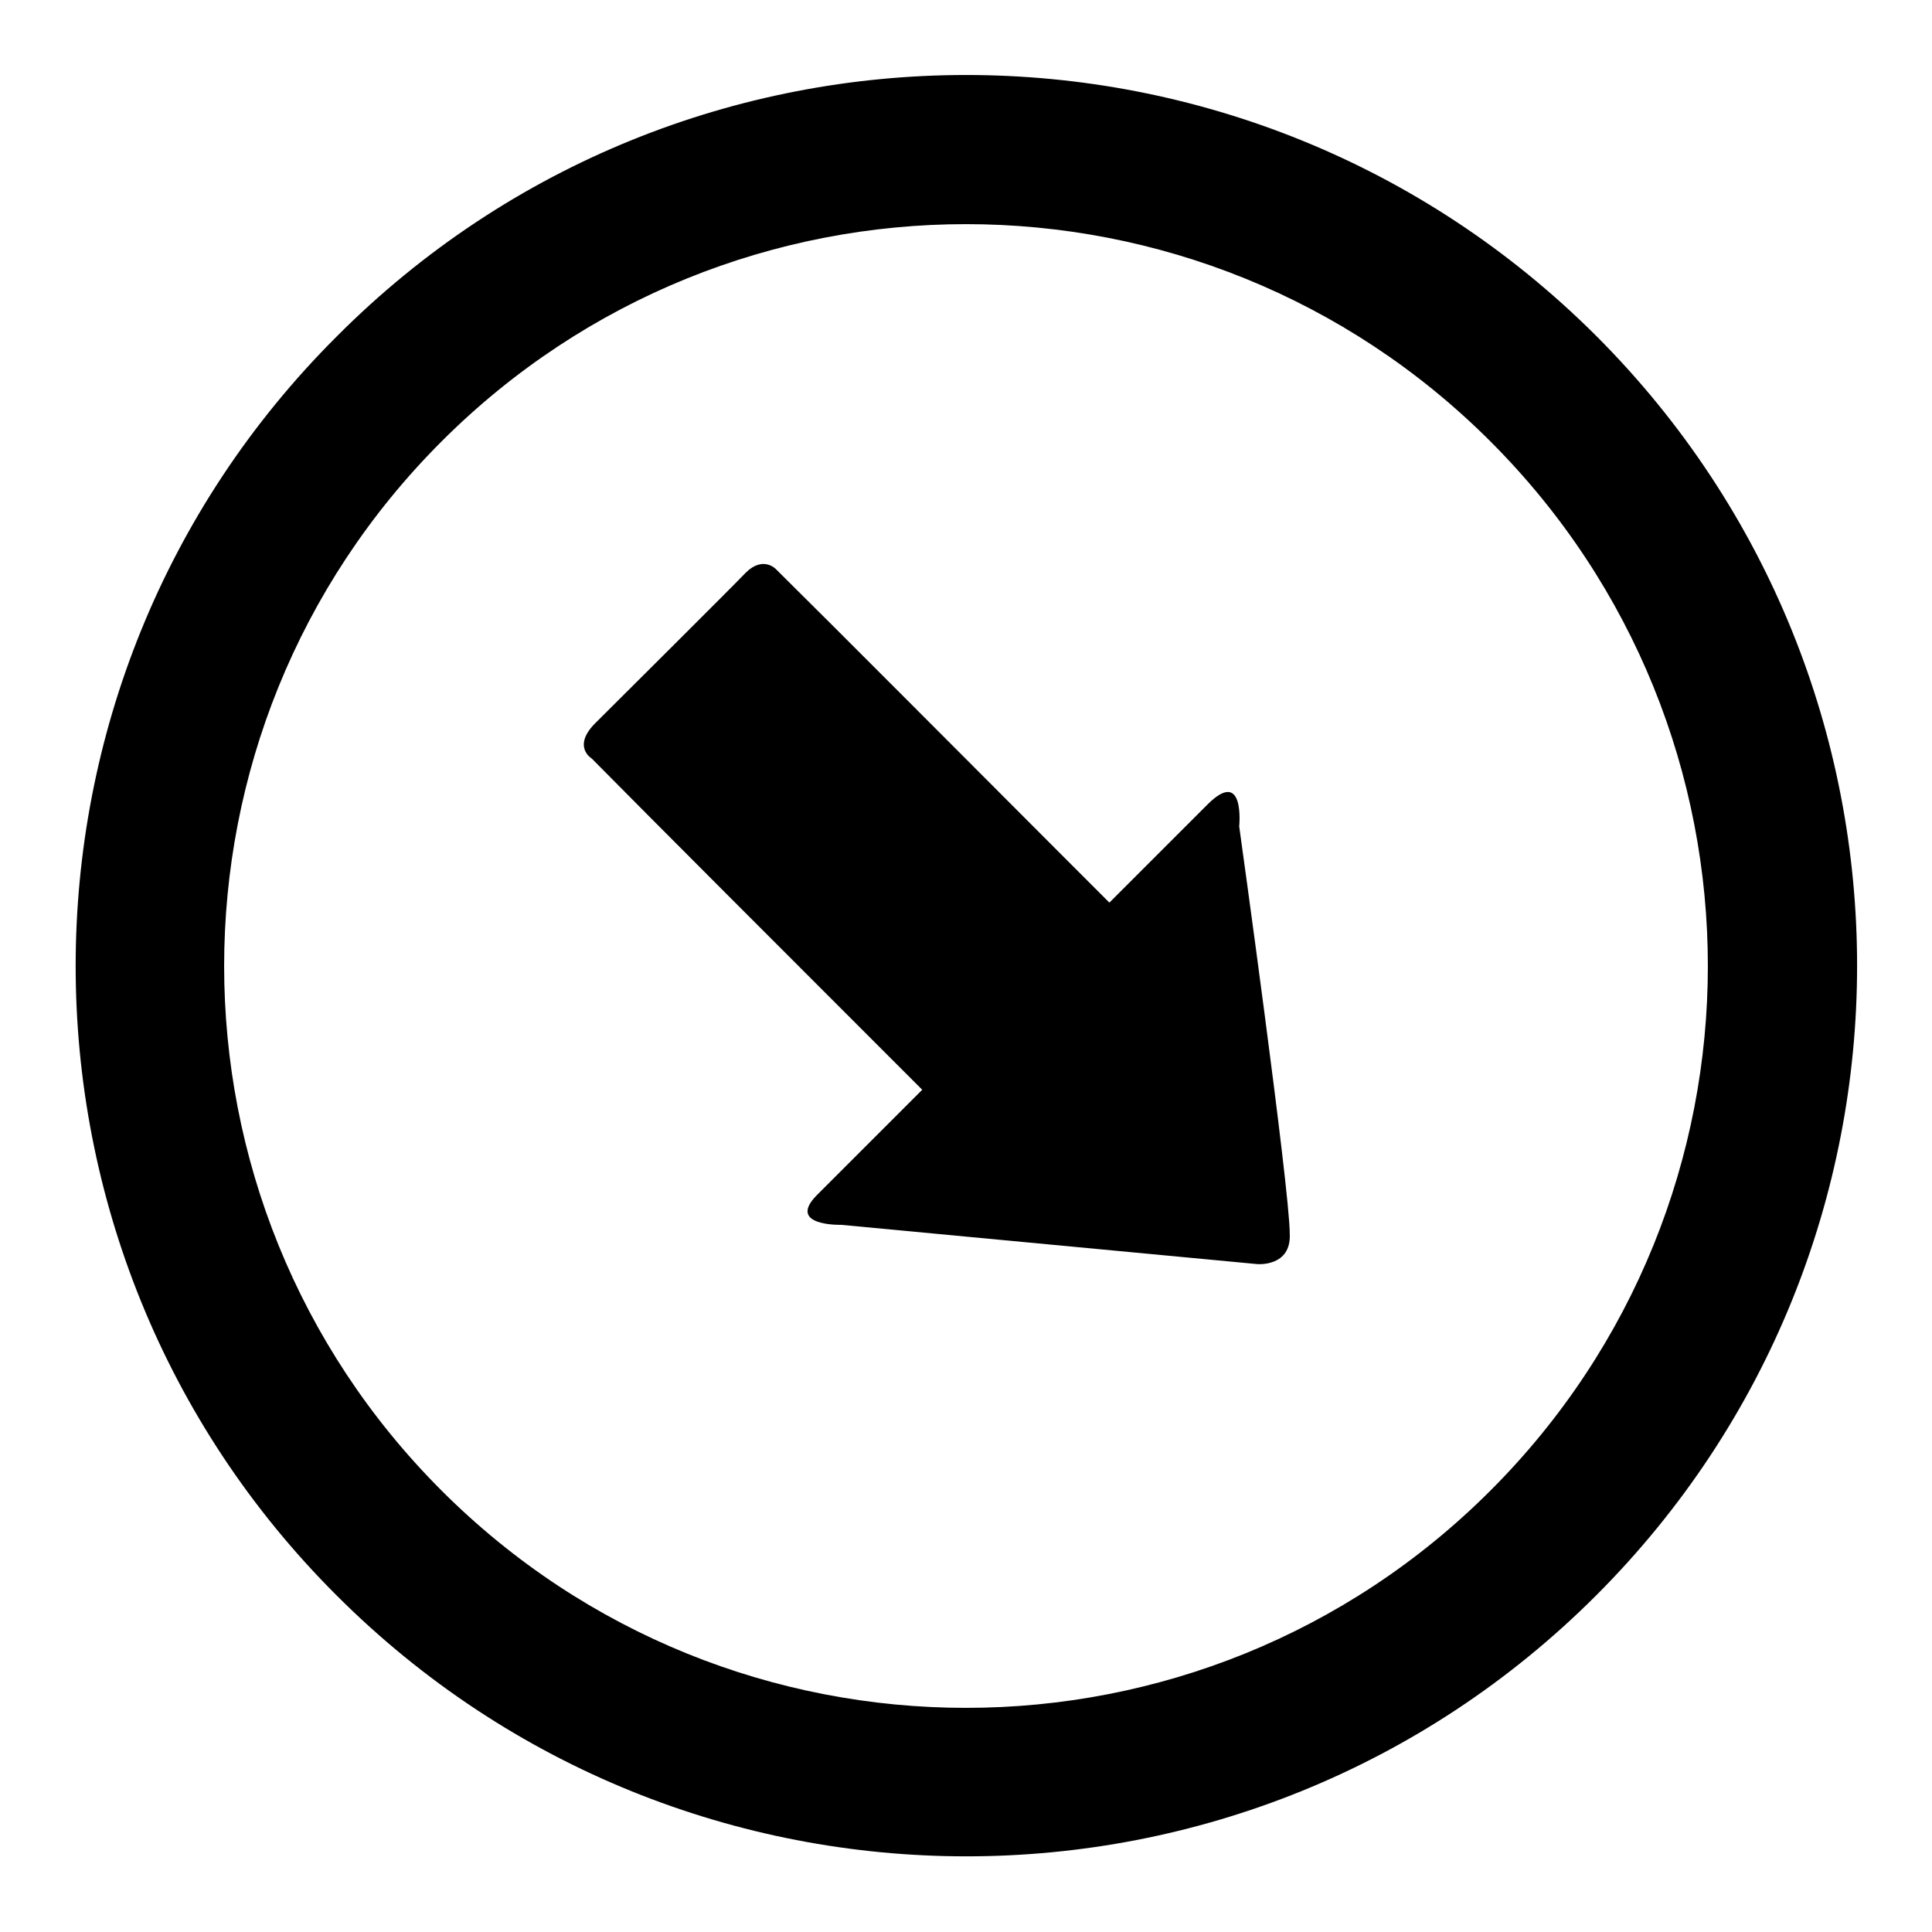
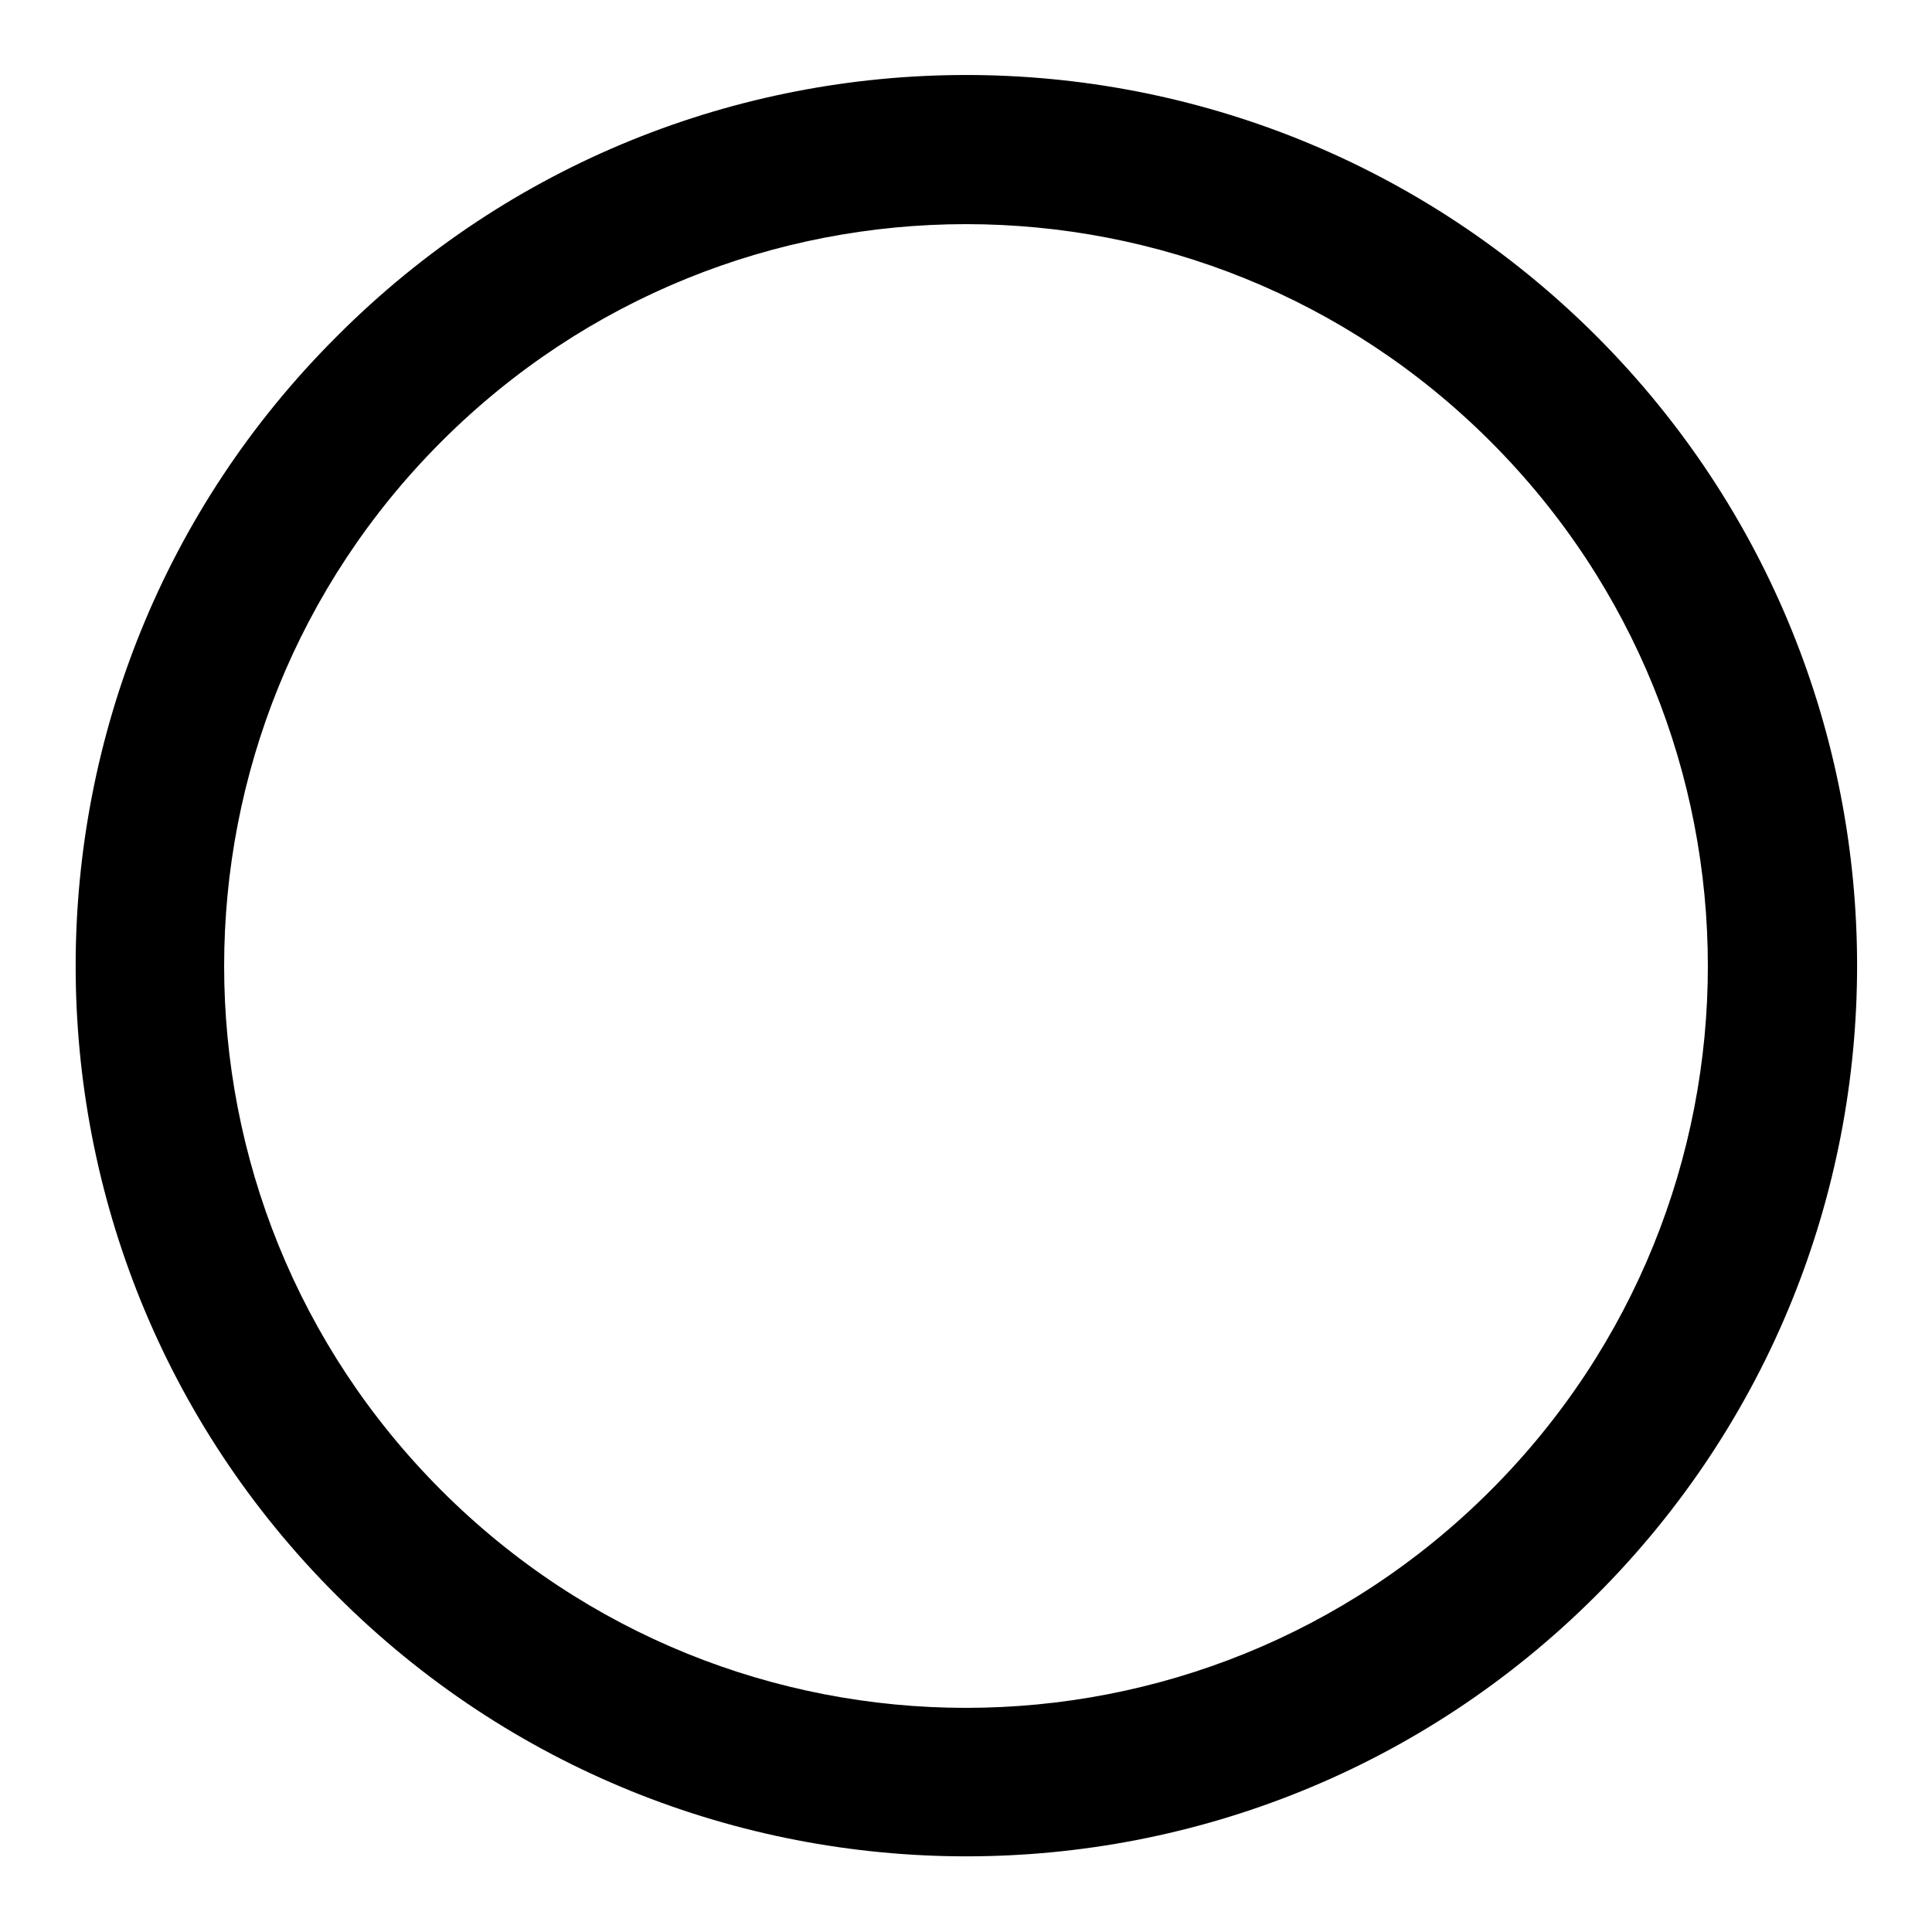
<svg xmlns="http://www.w3.org/2000/svg" version="1.1" x="0px" y="0px" viewBox="0 0 256 256" enable-background="new 0 0 256 256" xml:space="preserve">
  <g>
    <g>
      <g>
        <path fill="#000000" d="M44.6,211.4c46.1,46.1,120.8,46.1,166.9,0c46.1-46.1,46.1-120.8,0-166.9C165.3-1.6,90.6-1.6,44.6,44.6C-1.5,90.6-1.5,165.4,44.6,211.4z M197.5,58.5c38.4,38.4,38.4,100.6,0,139c-38.4,38.4-100.6,38.4-139,0c-38.4-38.4-38.4-100.6,0-139C96.9,20.1,159.1,20.1,197.5,58.5z" />
-         <path fill="#000000" d="M166.6,167.5l-55.1-5.2c0,0-7.3,0.2-3.3-3.9c4.1-4.1,14-14,14-14s-2.4-2.4-6.1-6.1c-10.6-10.6-29.9-29.9-37.7-37.8c0,0-2.7-1.6,0.6-4.8c3.2-3.2,17.5-17.4,19.8-19.8c2.3-2.3,4-0.5,4-0.5c7.7,7.6,27.6,27.6,37.8,37.8c3.3,3.3,6.4,6.4,6.4,6.4s8-8,13-13c5-5,4.2,2.9,4.2,2.9s6.7,48,6.7,54C171.1,167.9,166.6,167.5,166.6,167.5z" />
      </g>
      <g />
      <g />
      <g />
      <g />
      <g />
      <g />
      <g />
      <g />
      <g />
      <g />
      <g />
      <g />
      <g />
      <g />
      <g />
    </g>
  </g>
</svg>